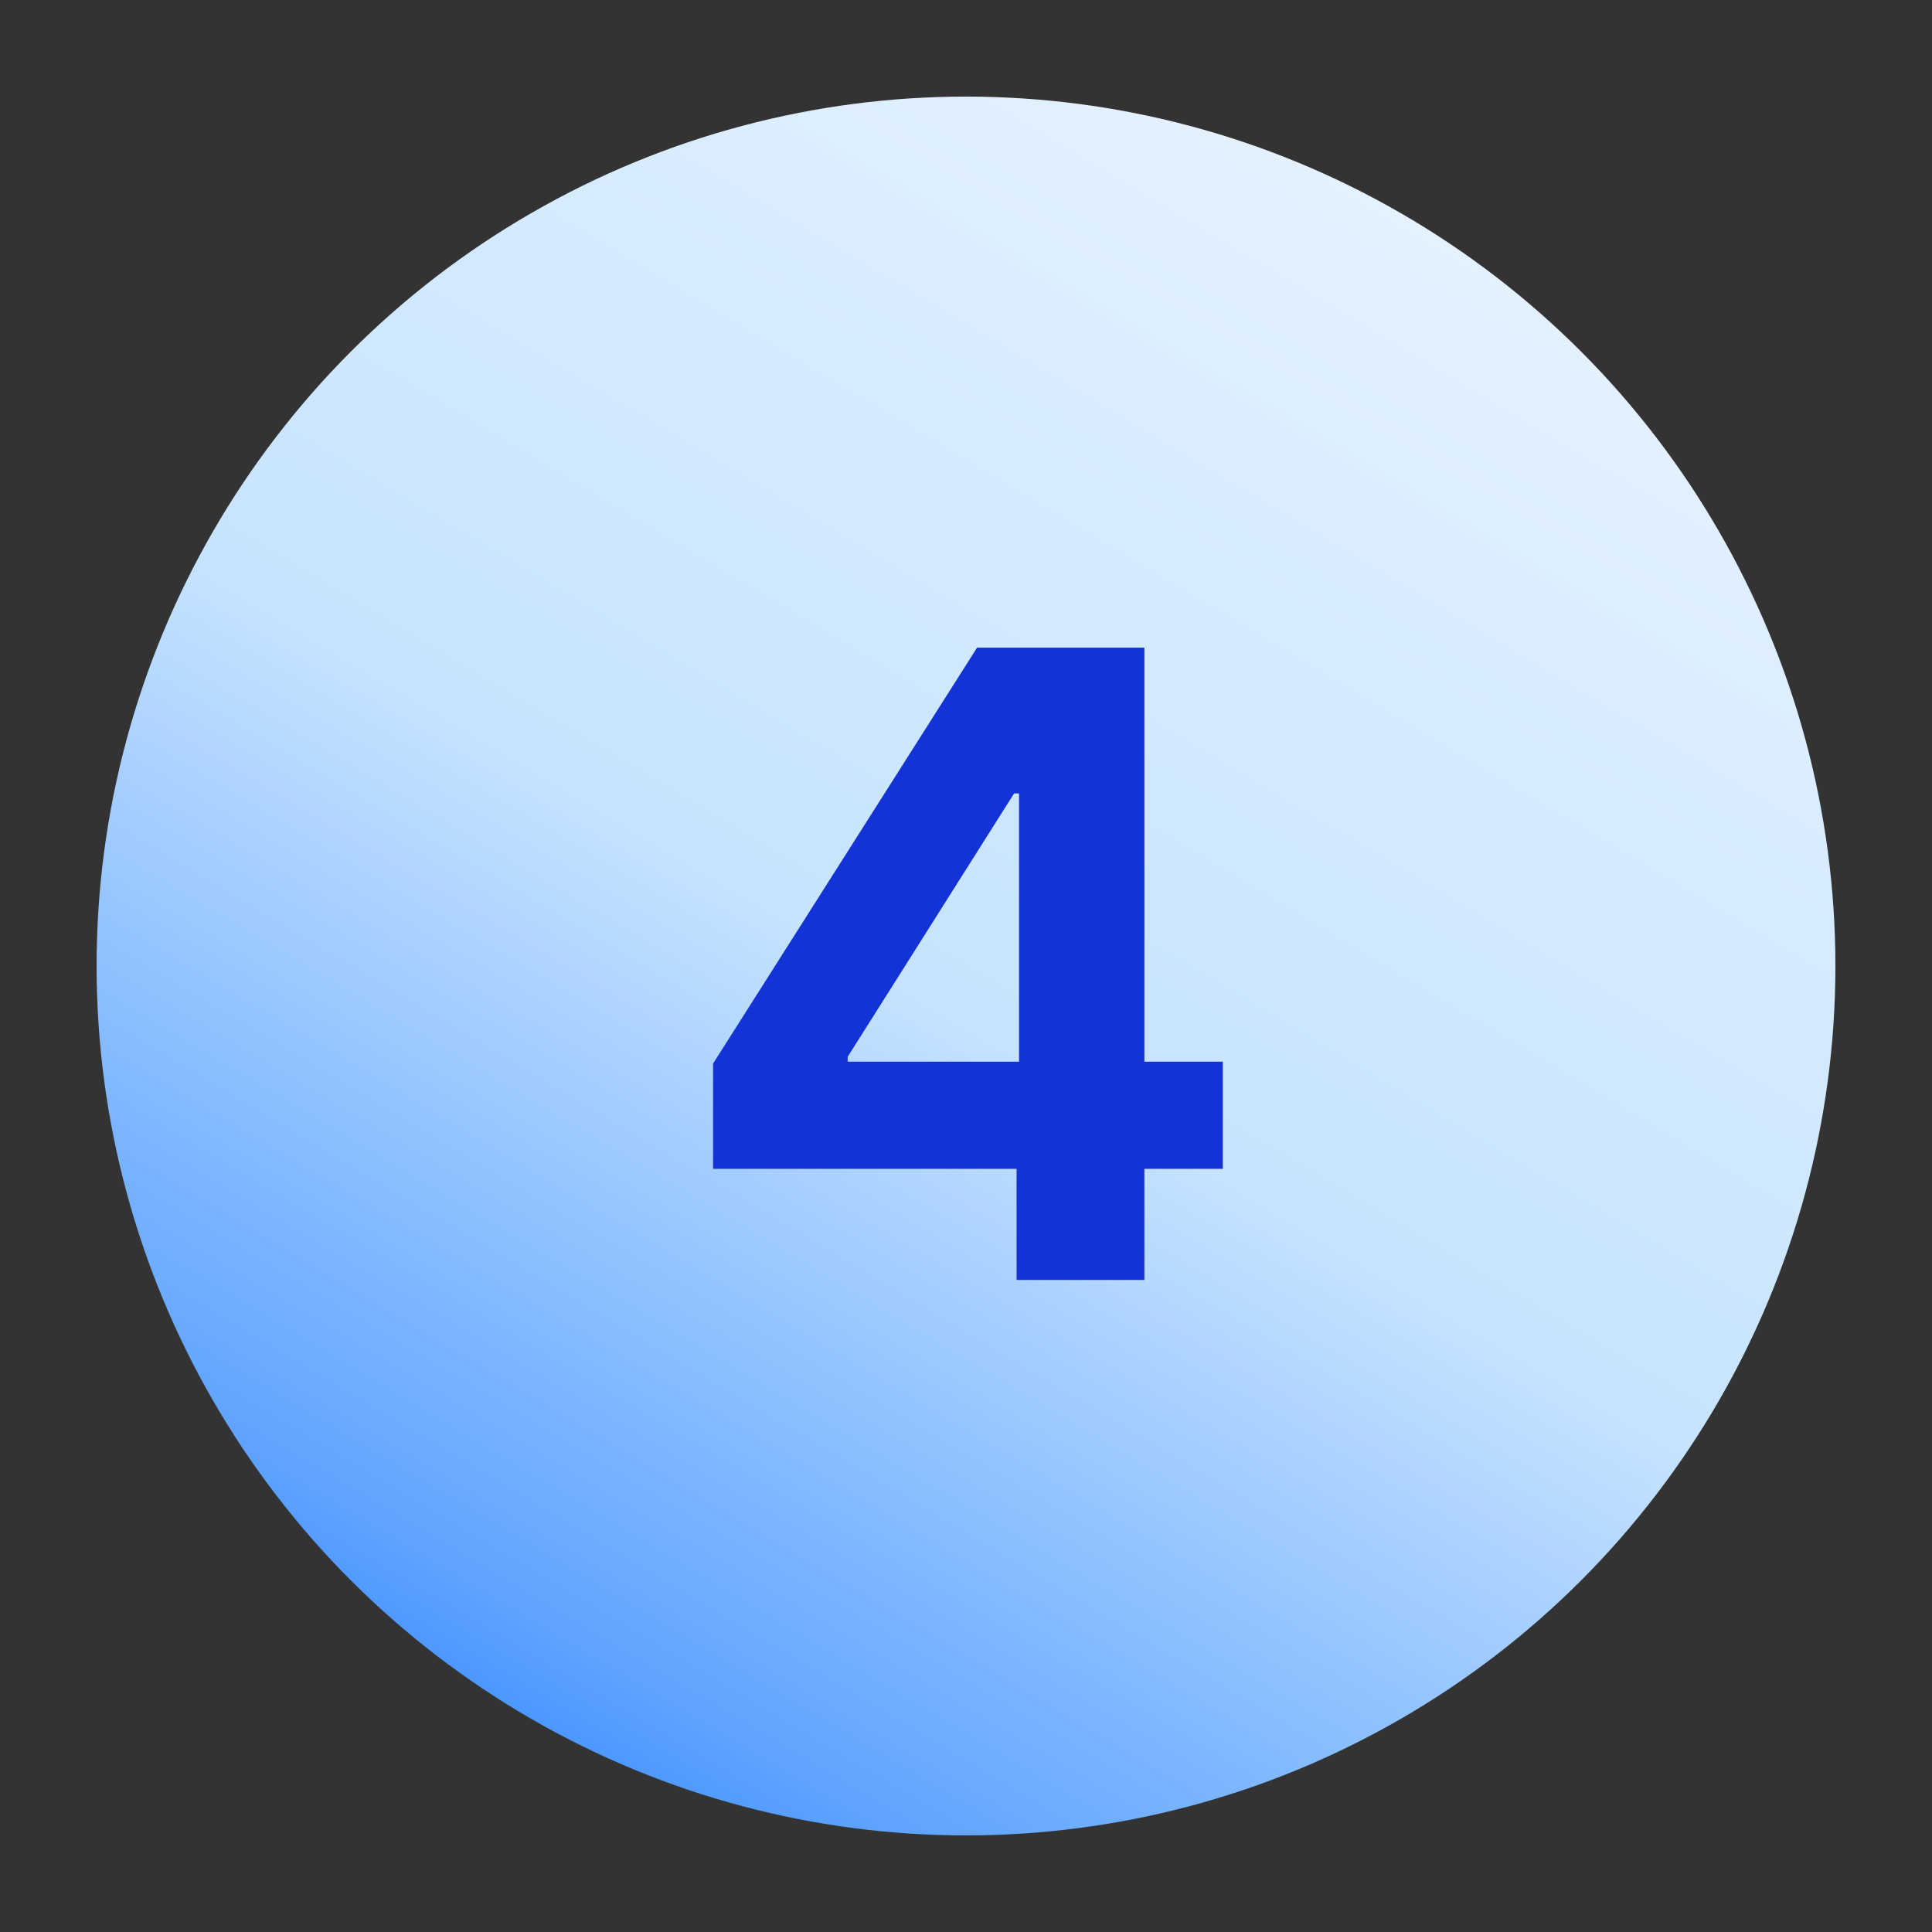
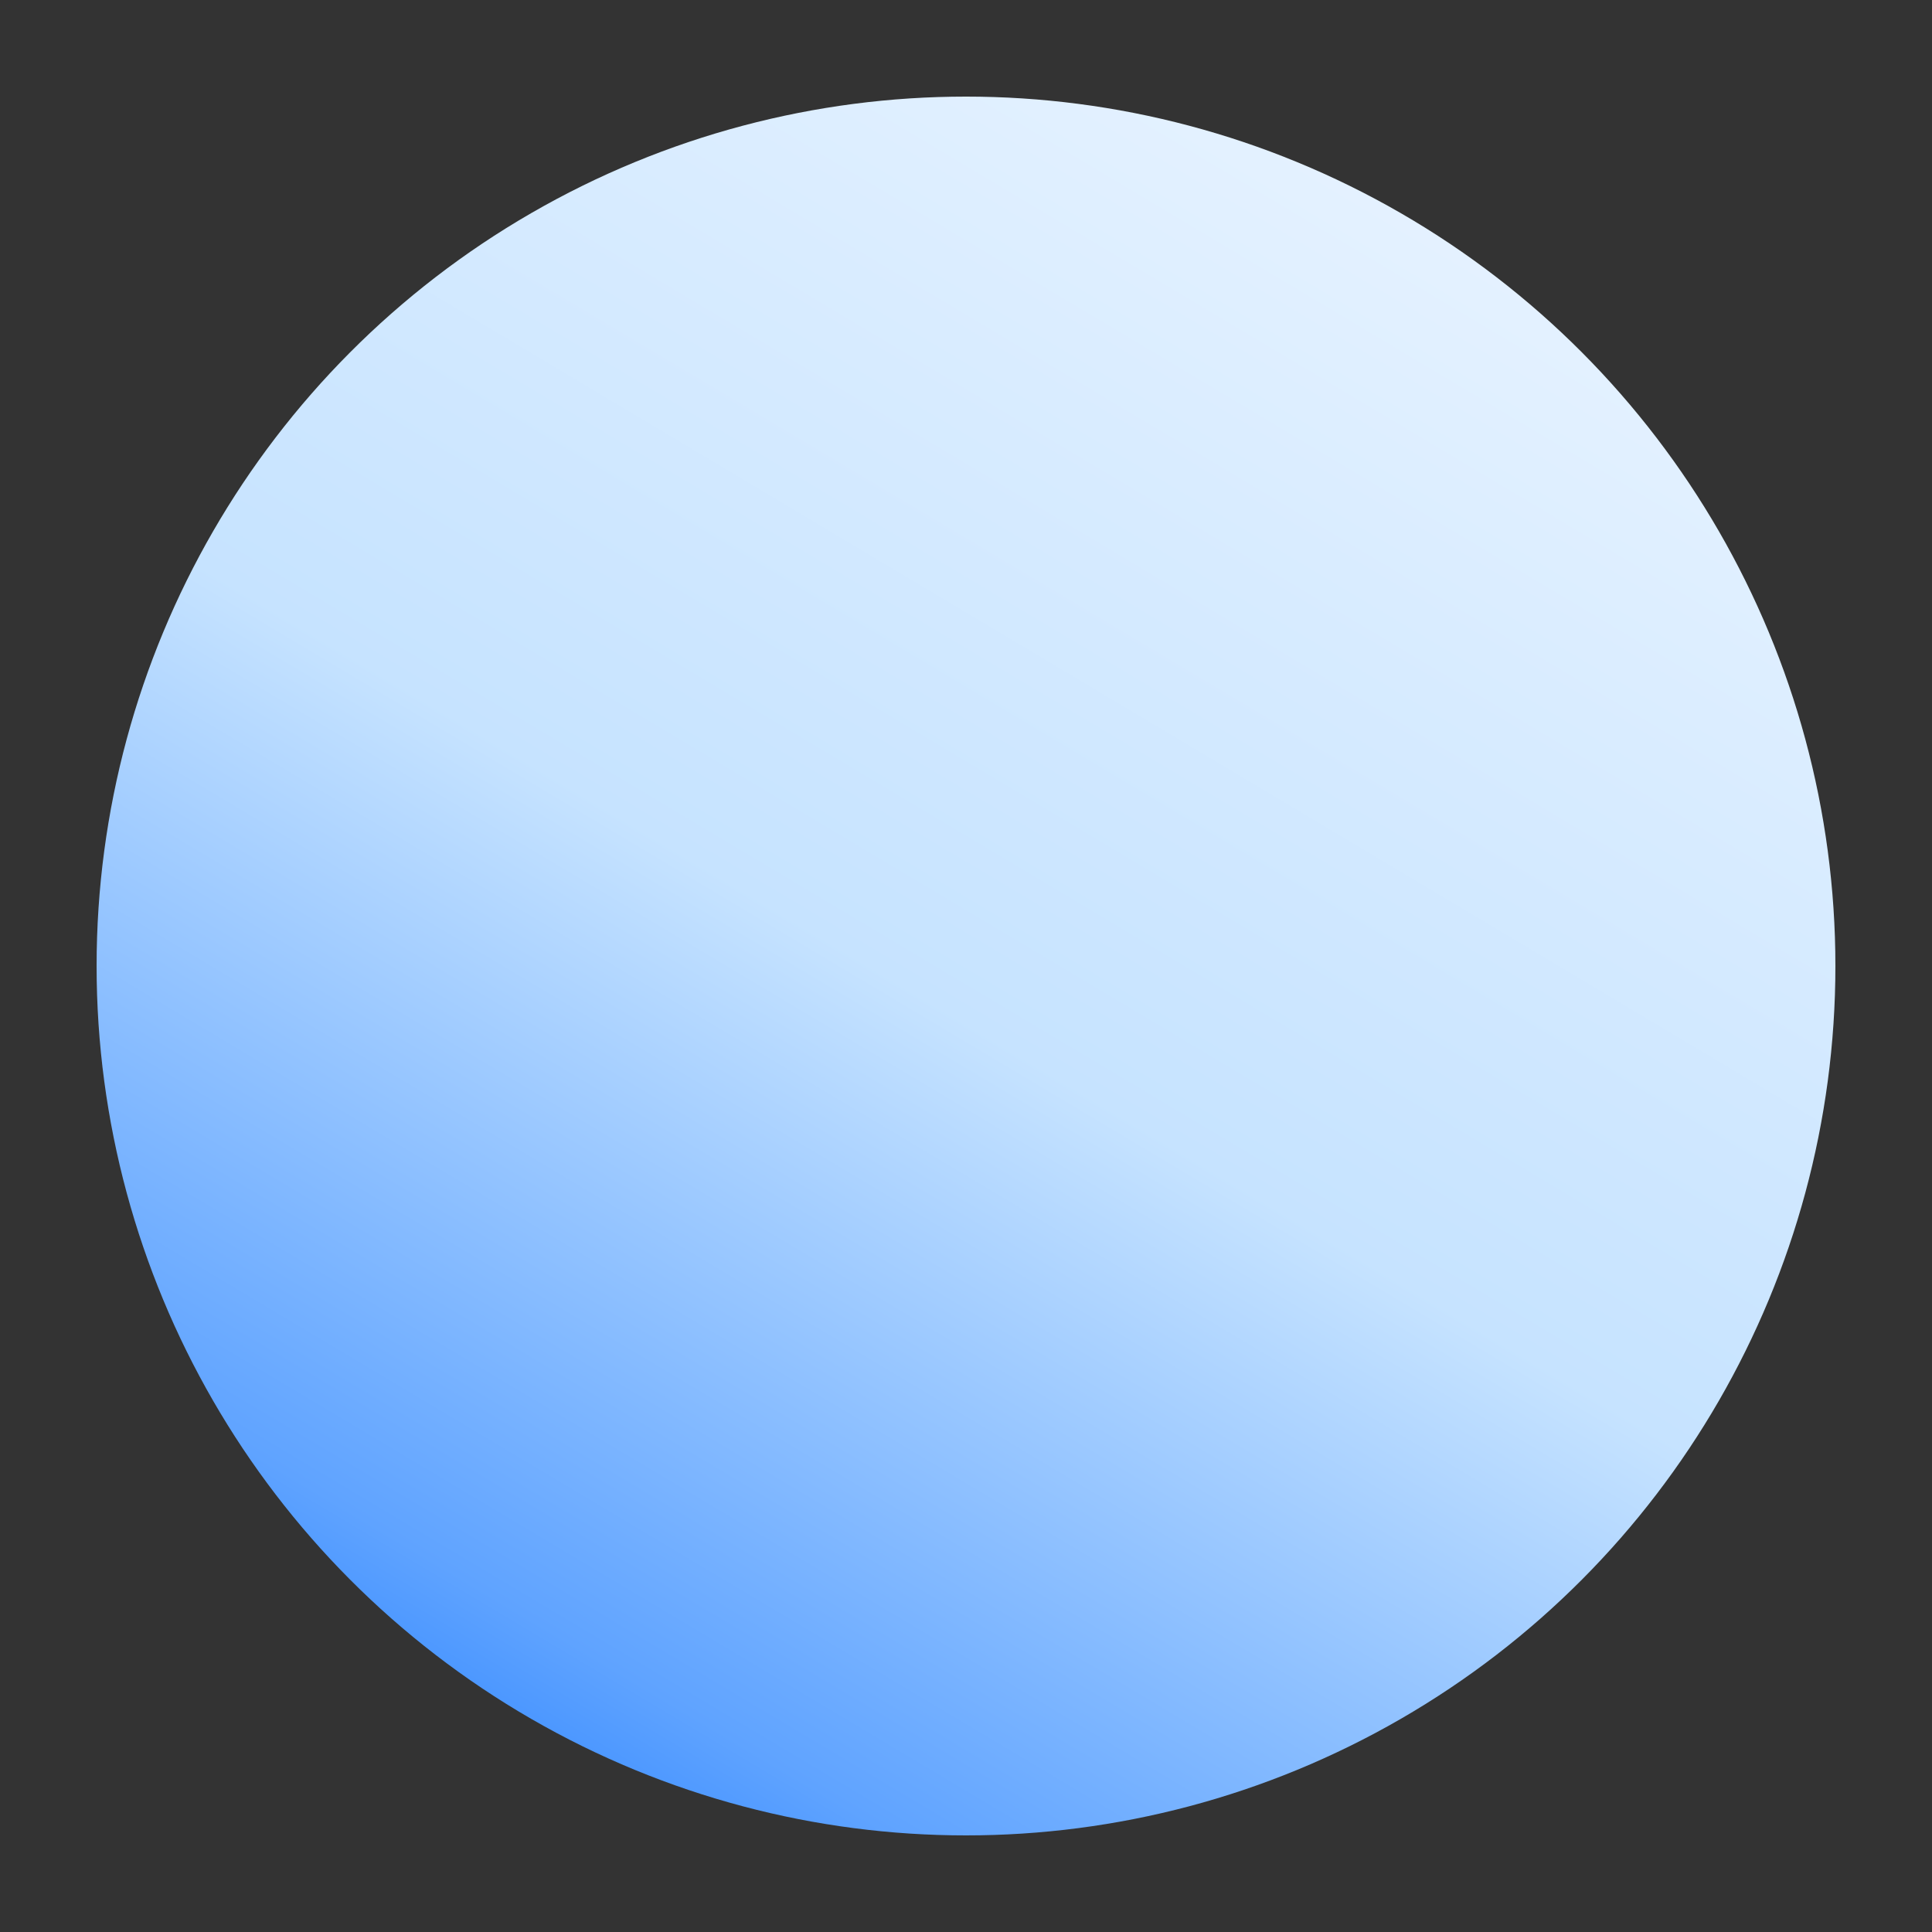
<svg xmlns="http://www.w3.org/2000/svg" fill="none" height="80" viewBox="0 0 80 80" width="80">
  <rect x="0" y="0" width="80" height="80" fill="#333333" stroke="none" />
  <linearGradient gradientUnits="userSpaceOnUse" id="a" x1="64.985" x2="10.261" y1="-10.573" y2="81.156">
    <stop offset="0" stop-color="#f4f9ff" />
    <stop offset=".545" stop-color="#c6e3ff" />
    <stop offset=".83" stop-color="#5fa3ff" />
    <stop offset="1" stop-color="#0069ff" />
  </linearGradient>
  <circle cx="40" cy="40" fill="url(#a)" r="36" />
-   <path d="m29.527 48.398v-4.359l10.93-17.22h3.759v6.034h-2.224l-6.891 10.905v.204h15.533v4.436zm12.567 4.602v-5.932l.102-1.93v-18.32h5.19v26.182z" fill="#1433d6" />
</svg>